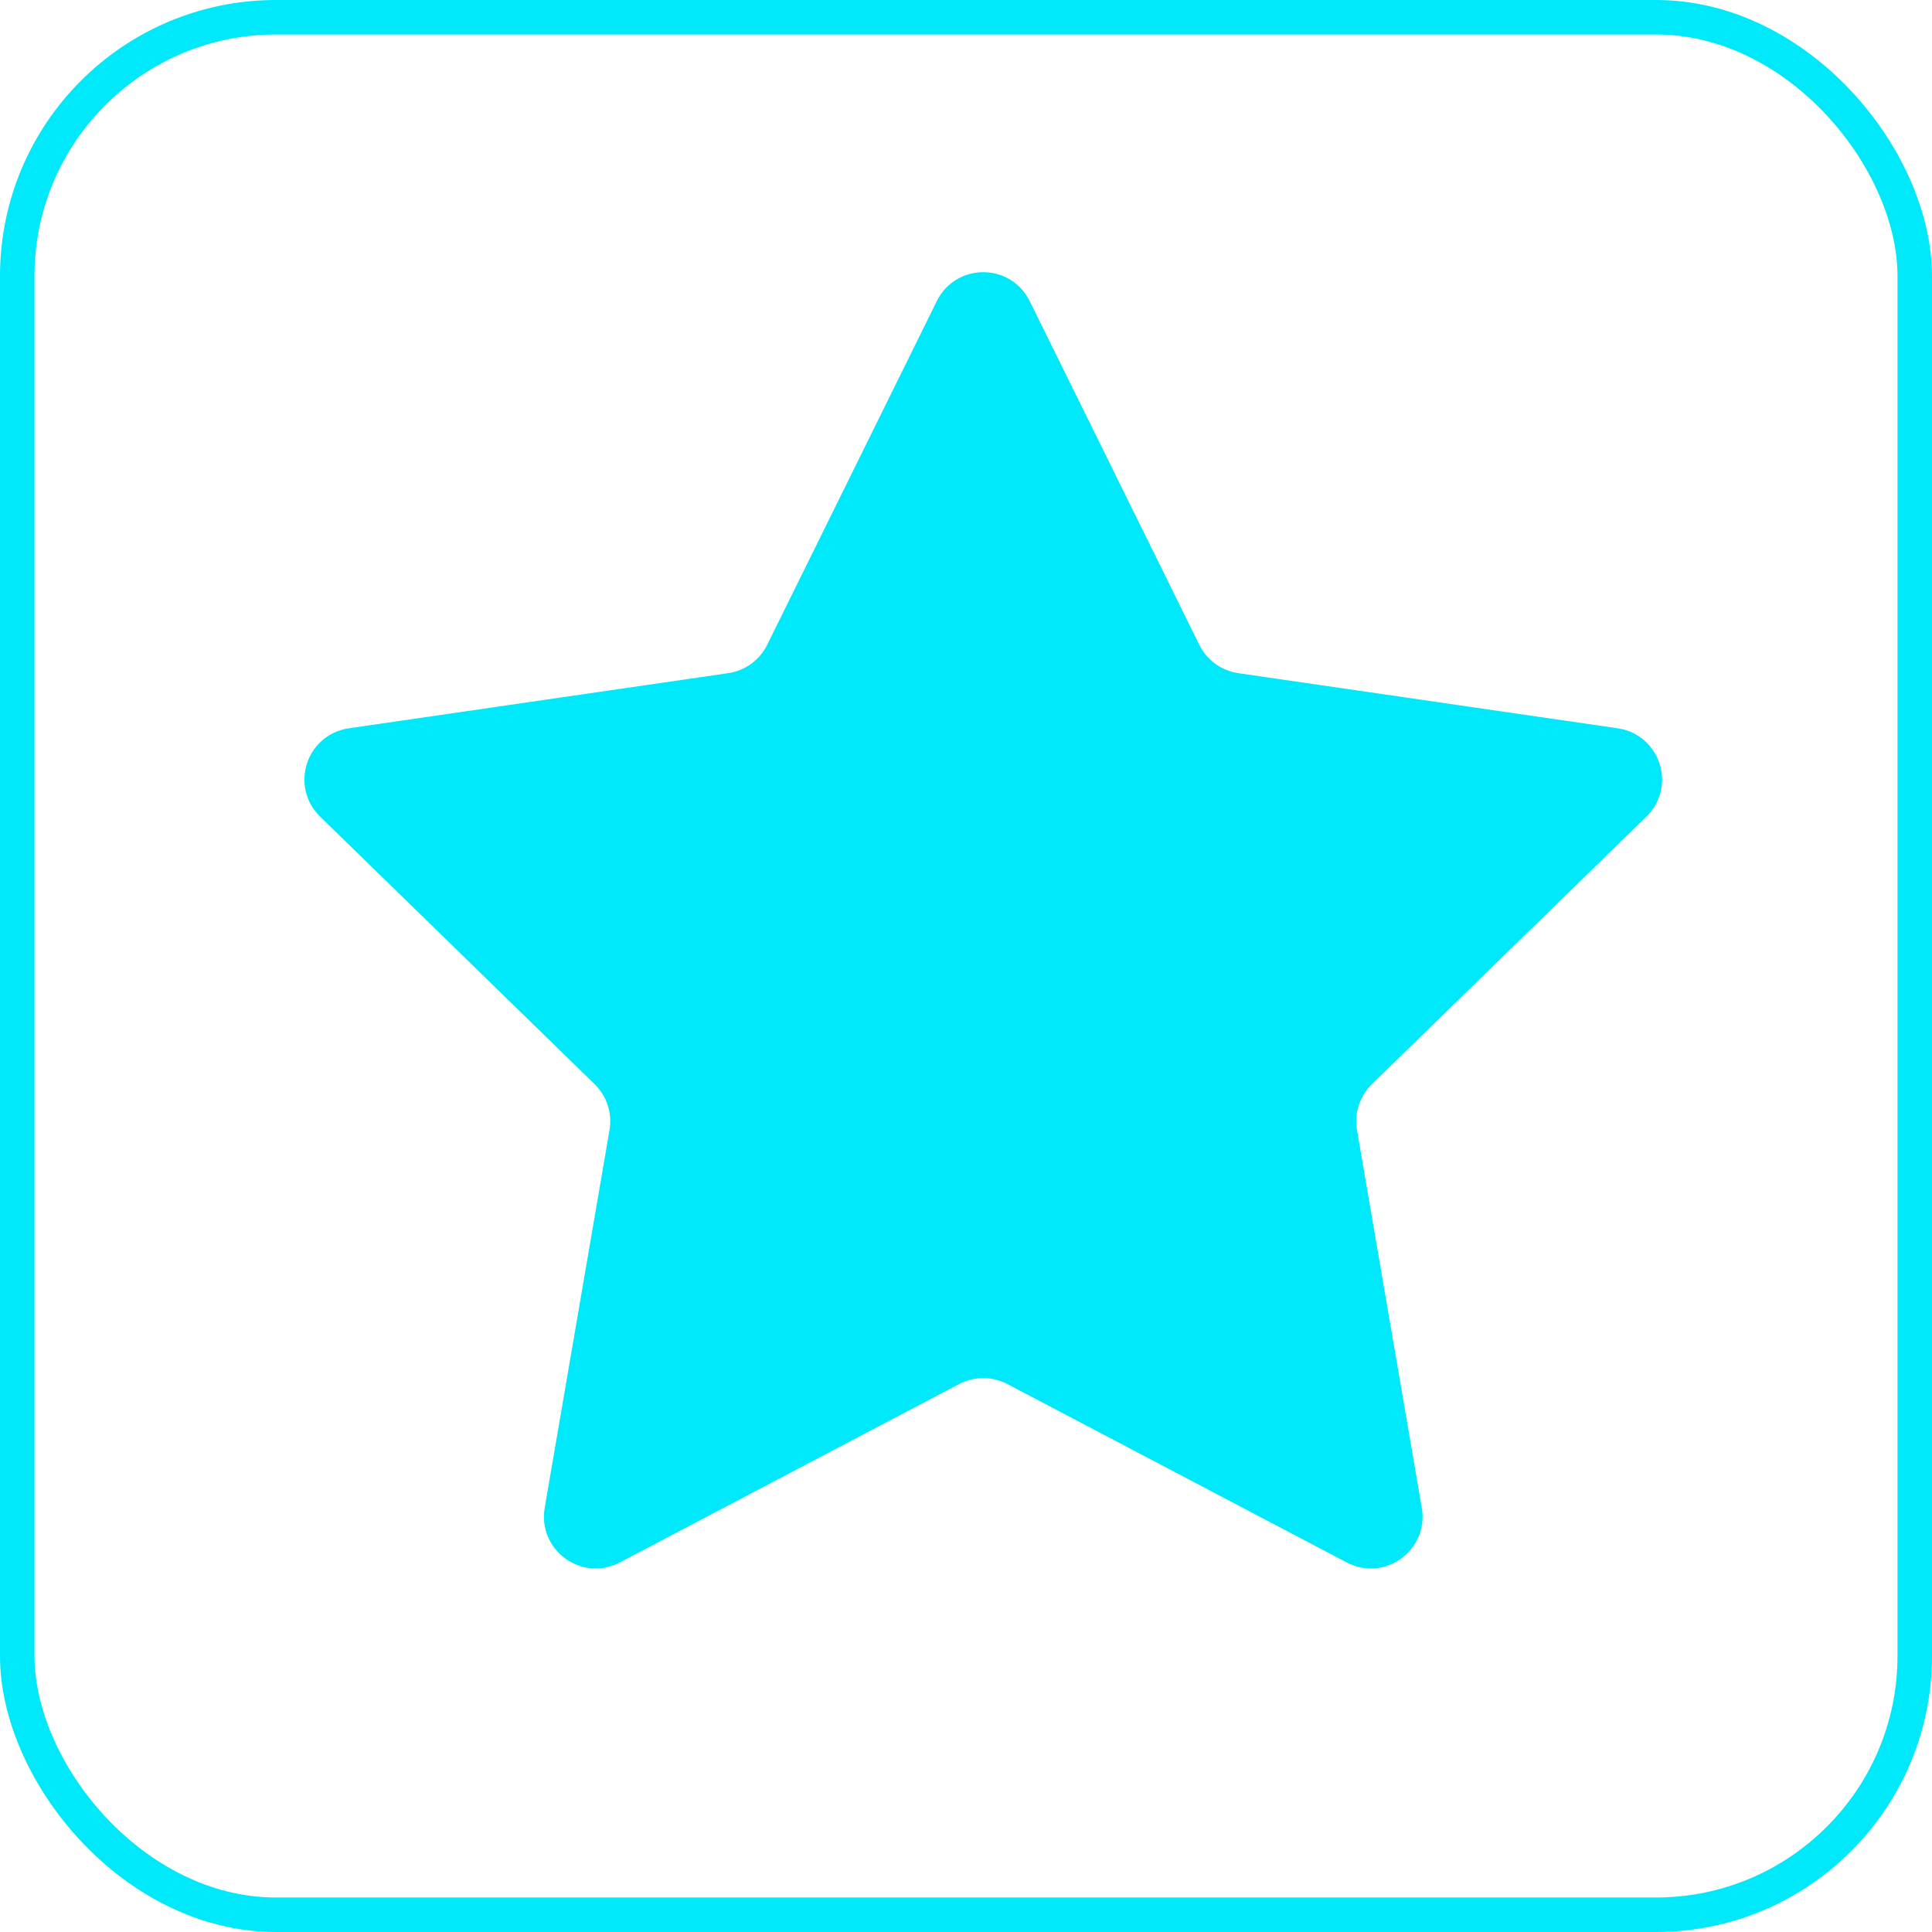
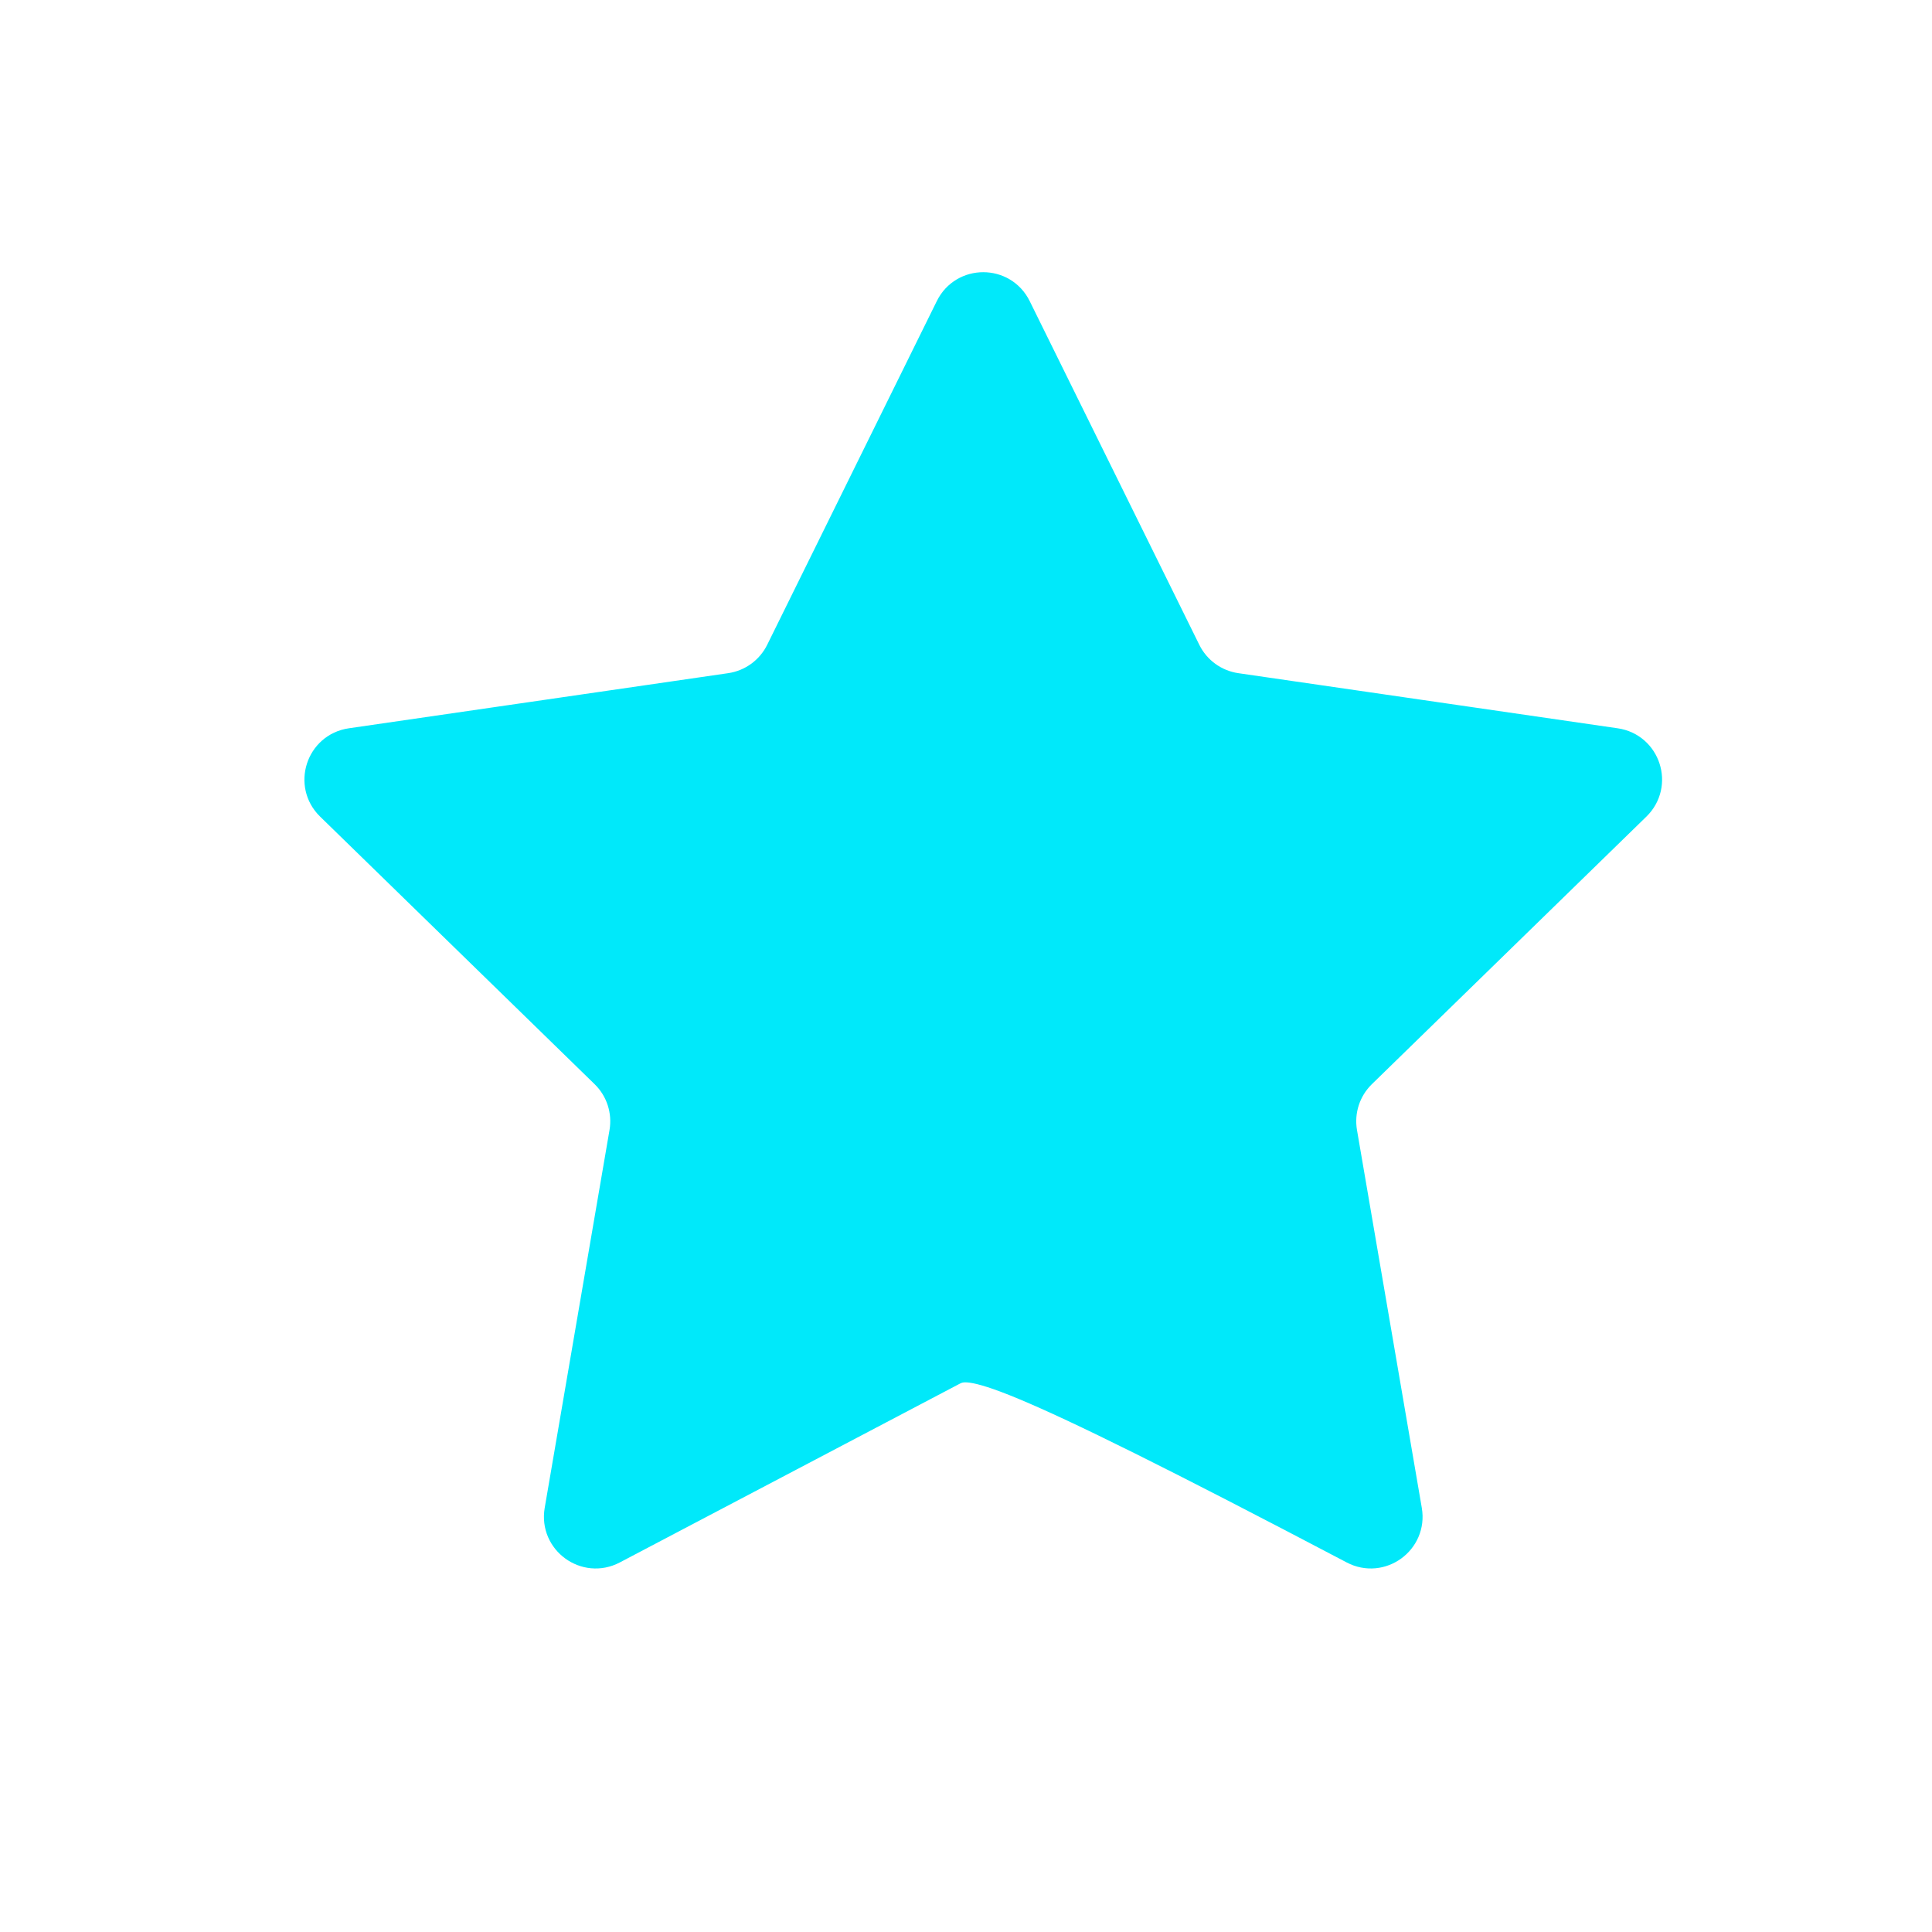
<svg xmlns="http://www.w3.org/2000/svg" width="56" height="56" viewBox="0 0 56 56" fill="none">
-   <rect x="0.5" y="0.5" width="55" height="55" rx="7.5" stroke="#00E9FA" />
-   <path d="M27.603 8.947C27.97 8.204 29.03 8.204 29.397 8.947L34.315 18.913C34.606 19.503 35.17 19.912 35.821 20.007L46.819 21.605C47.639 21.724 47.967 22.732 47.373 23.311L39.415 31.068C38.944 31.527 38.729 32.189 38.84 32.838L40.719 43.792C40.859 44.609 40.001 45.232 39.268 44.846L29.431 39.674C28.848 39.368 28.152 39.368 27.569 39.674L17.732 44.846C16.999 45.232 16.141 44.609 16.281 43.792L18.16 32.838C18.271 32.189 18.056 31.527 17.585 31.068L9.627 23.311C9.033 22.732 9.361 21.724 10.181 21.605L21.179 20.007C21.83 19.912 22.393 19.503 22.685 18.913L27.603 8.947Z" fill="#00E9FA" stroke="#00E9FA" />
+   <path d="M27.603 8.947C27.97 8.204 29.03 8.204 29.397 8.947L34.315 18.913C34.606 19.503 35.17 19.912 35.821 20.007L46.819 21.605C47.639 21.724 47.967 22.732 47.373 23.311L39.415 31.068C38.944 31.527 38.729 32.189 38.84 32.838L40.719 43.792C40.859 44.609 40.001 45.232 39.268 44.846C28.848 39.368 28.152 39.368 27.569 39.674L17.732 44.846C16.999 45.232 16.141 44.609 16.281 43.792L18.16 32.838C18.271 32.189 18.056 31.527 17.585 31.068L9.627 23.311C9.033 22.732 9.361 21.724 10.181 21.605L21.179 20.007C21.83 19.912 22.393 19.503 22.685 18.913L27.603 8.947Z" fill="#00E9FA" stroke="#00E9FA" />
</svg>